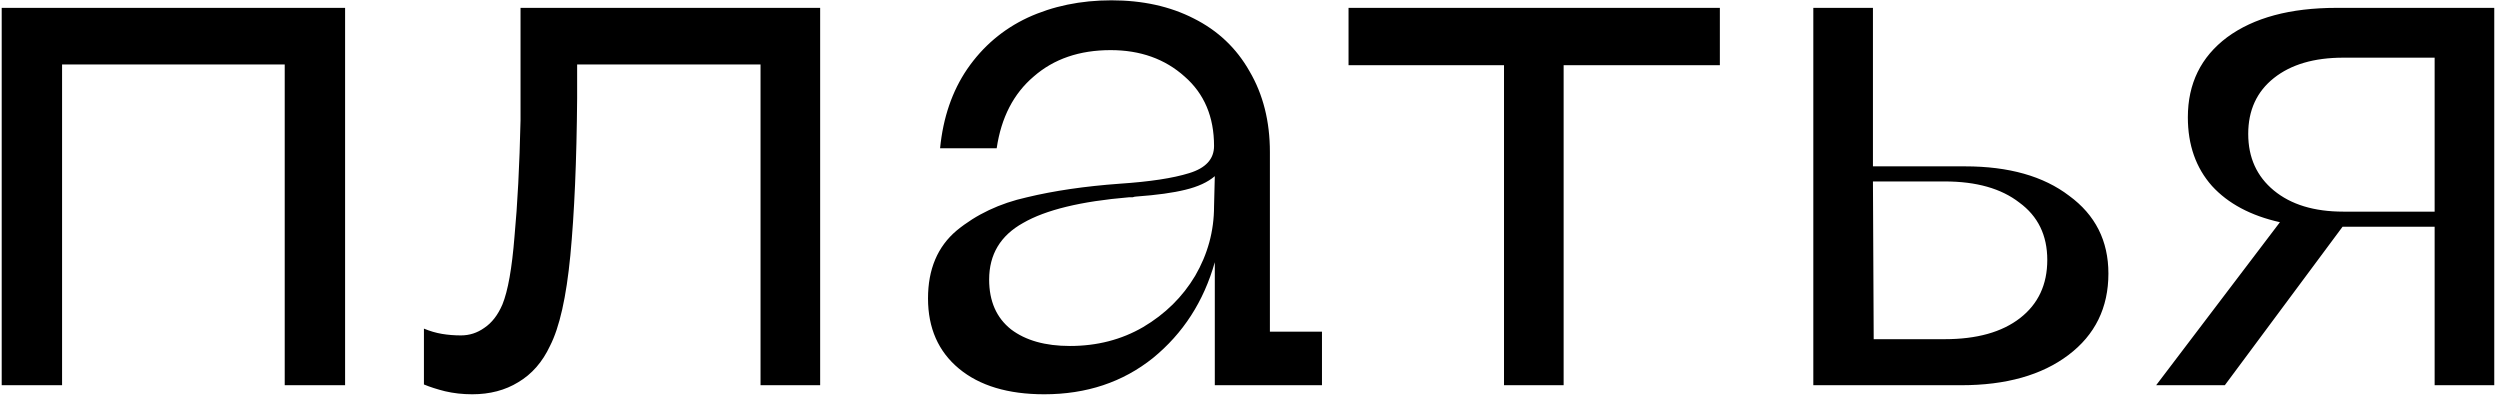
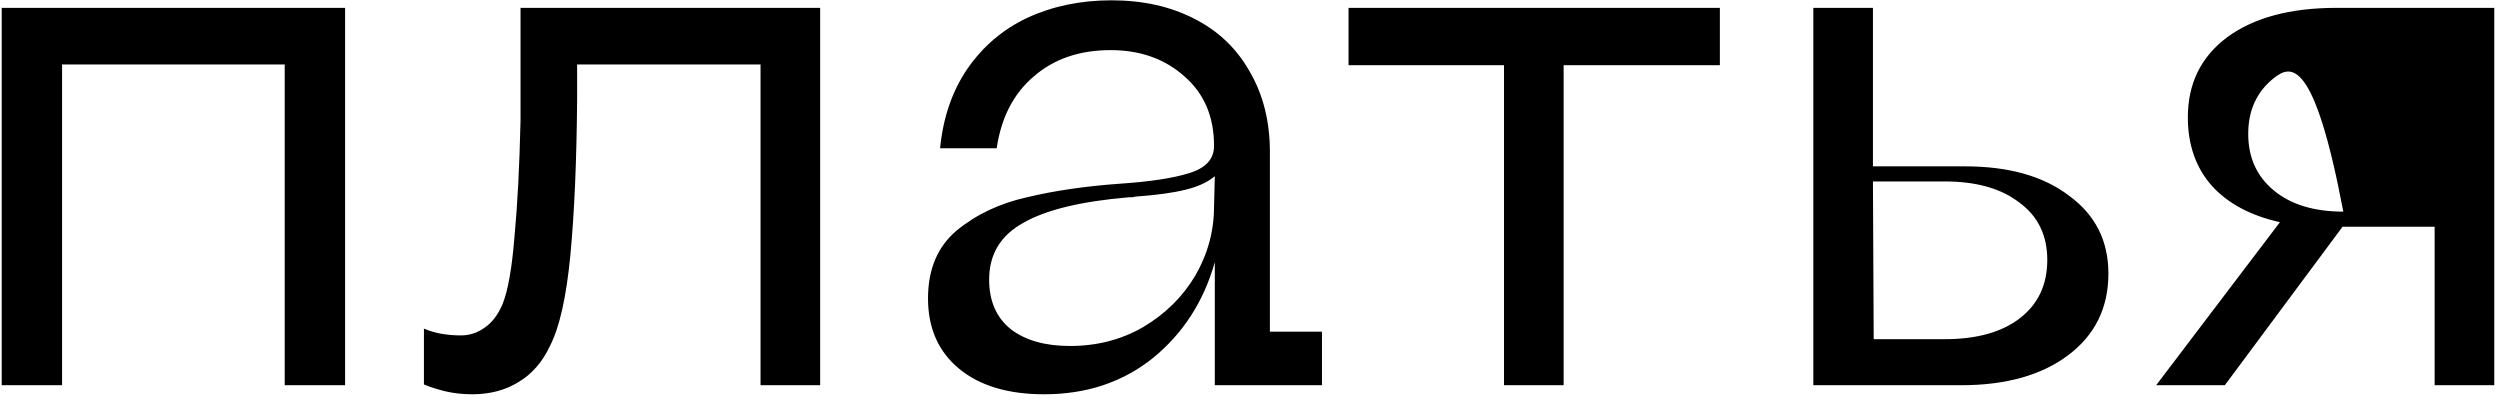
<svg xmlns="http://www.w3.org/2000/svg" width="318" height="51" viewBox="0 0 318 51" fill="none">
-   <path d="M0.216 49V1H43.896V49H36.216V8.2H7.896V49H0.216ZM60.068 50.152C58.852 50.152 57.7 50.024 56.612 49.768C55.588 49.512 54.692 49.224 53.924 48.904V41.8C54.692 42.12 55.46 42.344 56.228 42.472C56.996 42.6 57.796 42.664 58.628 42.664C59.716 42.664 60.708 42.344 61.604 41.704C62.564 41.064 63.332 40.072 63.908 38.728C64.612 37 65.124 34.12 65.444 30.088C65.828 25.992 66.084 21.064 66.212 15.304C66.212 14.344 66.212 13.352 66.212 12.328C66.212 11.304 66.212 10.28 66.212 9.256V1H104.324V49H96.74V8.2H73.412V12.52C73.348 20.456 73.06 27.112 72.548 32.488C72.036 37.8 71.172 41.64 69.956 44.008C68.996 46.056 67.652 47.592 65.924 48.616C64.26 49.64 62.308 50.152 60.068 50.152ZM132.827 50.152C128.219 50.152 124.603 49.064 121.979 46.888C119.355 44.712 118.043 41.736 118.043 37.96C118.043 34.248 119.259 31.368 121.691 29.32C124.187 27.272 127.163 25.864 130.619 25.096C134.075 24.264 138.011 23.688 142.427 23.368C146.267 23.112 149.211 22.664 151.259 22.024C153.371 21.384 154.427 20.232 154.427 18.568C154.427 14.856 153.179 11.912 150.683 9.736C148.187 7.496 145.051 6.376 141.275 6.376C137.307 6.376 134.043 7.496 131.483 9.736C128.923 11.912 127.355 14.952 126.779 18.856H119.579C119.963 14.952 121.115 11.592 123.035 8.776C125.019 5.896 127.579 3.72 130.715 2.248C133.915 0.776 137.467 0.04 141.371 0.04C145.339 0.04 148.827 0.808 151.835 2.344C154.907 3.88 157.275 6.12 158.939 9.064C160.667 12.008 161.531 15.432 161.531 19.336V42.184H168.155V49H154.523V33.352C153.115 38.344 150.491 42.408 146.651 45.544C142.811 48.616 138.203 50.152 132.827 50.152ZM136.091 44.008C139.547 44.008 142.651 43.208 145.403 41.608C148.219 39.944 150.427 37.768 152.027 35.08C153.627 32.328 154.427 29.384 154.427 26.248L154.523 22.408C153.627 23.176 152.379 23.752 150.779 24.136C149.243 24.52 147.163 24.808 144.539 25C144.411 25 144.251 25.032 144.059 25.096C143.867 25.096 143.707 25.096 143.579 25.096C137.499 25.608 133.019 26.696 130.139 28.36C127.259 29.96 125.819 32.36 125.819 35.56C125.819 38.312 126.747 40.424 128.603 41.896C130.459 43.304 132.955 44.008 136.091 44.008ZM191.31 49V8.296H171.534V1H218.766V8.296H198.894V49H191.31ZM230.654 49V1H238.238V21.16H249.95C255.518 21.16 259.934 22.408 263.198 24.904C266.526 27.336 268.19 30.632 268.19 34.792C268.19 39.144 266.494 42.6 263.102 45.16C259.71 47.72 255.166 49 249.47 49H230.654ZM247.358 43.144C251.454 43.144 254.654 42.248 256.958 40.456C259.262 38.664 260.414 36.2 260.414 33.064C260.414 29.928 259.23 27.496 256.862 25.768C254.558 23.976 251.39 23.08 247.358 23.08H238.238L238.334 43.144H247.358ZM290.006 28.264C286.294 27.432 283.414 25.896 281.366 23.656C279.318 21.352 278.294 18.44 278.294 14.92C278.294 10.632 279.958 7.24 283.286 4.744C286.678 2.248 291.318 1 297.206 1H317.27V49H309.686V28.84H299.414C299.158 28.84 298.902 28.84 298.646 28.84C298.39 28.84 298.166 28.84 297.974 28.84L282.998 49H274.262L290.006 28.264ZM298.07 26.92H309.686V7.336H298.07C294.358 7.336 291.414 8.2 289.238 9.928C287.062 11.656 285.974 14.024 285.974 17.032C285.974 20.04 287.062 22.44 289.238 24.232C291.414 26.024 294.358 26.92 298.07 26.92Z" fill="black" />
+   <path d="M0.216 49V1H43.896V49H36.216V8.2H7.896V49H0.216ZM60.068 50.152C58.852 50.152 57.7 50.024 56.612 49.768C55.588 49.512 54.692 49.224 53.924 48.904V41.8C54.692 42.12 55.46 42.344 56.228 42.472C56.996 42.6 57.796 42.664 58.628 42.664C59.716 42.664 60.708 42.344 61.604 41.704C62.564 41.064 63.332 40.072 63.908 38.728C64.612 37 65.124 34.12 65.444 30.088C65.828 25.992 66.084 21.064 66.212 15.304C66.212 14.344 66.212 13.352 66.212 12.328C66.212 11.304 66.212 10.28 66.212 9.256V1H104.324V49H96.74V8.2H73.412V12.52C73.348 20.456 73.06 27.112 72.548 32.488C72.036 37.8 71.172 41.64 69.956 44.008C68.996 46.056 67.652 47.592 65.924 48.616C64.26 49.64 62.308 50.152 60.068 50.152ZM132.827 50.152C128.219 50.152 124.603 49.064 121.979 46.888C119.355 44.712 118.043 41.736 118.043 37.96C118.043 34.248 119.259 31.368 121.691 29.32C124.187 27.272 127.163 25.864 130.619 25.096C134.075 24.264 138.011 23.688 142.427 23.368C146.267 23.112 149.211 22.664 151.259 22.024C153.371 21.384 154.427 20.232 154.427 18.568C154.427 14.856 153.179 11.912 150.683 9.736C148.187 7.496 145.051 6.376 141.275 6.376C137.307 6.376 134.043 7.496 131.483 9.736C128.923 11.912 127.355 14.952 126.779 18.856H119.579C119.963 14.952 121.115 11.592 123.035 8.776C125.019 5.896 127.579 3.72 130.715 2.248C133.915 0.776 137.467 0.04 141.371 0.04C145.339 0.04 148.827 0.808 151.835 2.344C154.907 3.88 157.275 6.12 158.939 9.064C160.667 12.008 161.531 15.432 161.531 19.336V42.184H168.155V49H154.523V33.352C153.115 38.344 150.491 42.408 146.651 45.544C142.811 48.616 138.203 50.152 132.827 50.152ZM136.091 44.008C139.547 44.008 142.651 43.208 145.403 41.608C148.219 39.944 150.427 37.768 152.027 35.08C153.627 32.328 154.427 29.384 154.427 26.248L154.523 22.408C153.627 23.176 152.379 23.752 150.779 24.136C149.243 24.52 147.163 24.808 144.539 25C144.411 25 144.251 25.032 144.059 25.096C143.867 25.096 143.707 25.096 143.579 25.096C137.499 25.608 133.019 26.696 130.139 28.36C127.259 29.96 125.819 32.36 125.819 35.56C125.819 38.312 126.747 40.424 128.603 41.896C130.459 43.304 132.955 44.008 136.091 44.008ZM191.31 49V8.296H171.534V1H218.766V8.296H198.894V49H191.31ZM230.654 49V1H238.238V21.16H249.95C255.518 21.16 259.934 22.408 263.198 24.904C266.526 27.336 268.19 30.632 268.19 34.792C268.19 39.144 266.494 42.6 263.102 45.16C259.71 47.72 255.166 49 249.47 49H230.654ZM247.358 43.144C251.454 43.144 254.654 42.248 256.958 40.456C259.262 38.664 260.414 36.2 260.414 33.064C260.414 29.928 259.23 27.496 256.862 25.768C254.558 23.976 251.39 23.08 247.358 23.08H238.238L238.334 43.144H247.358ZM290.006 28.264C286.294 27.432 283.414 25.896 281.366 23.656C279.318 21.352 278.294 18.44 278.294 14.92C278.294 10.632 279.958 7.24 283.286 4.744C286.678 2.248 291.318 1 297.206 1H317.27V49H309.686V28.84H299.414C299.158 28.84 298.902 28.84 298.646 28.84C298.39 28.84 298.166 28.84 297.974 28.84L282.998 49H274.262L290.006 28.264ZM298.07 26.92H309.686H298.07C294.358 7.336 291.414 8.2 289.238 9.928C287.062 11.656 285.974 14.024 285.974 17.032C285.974 20.04 287.062 22.44 289.238 24.232C291.414 26.024 294.358 26.92 298.07 26.92Z" fill="black" />
</svg>